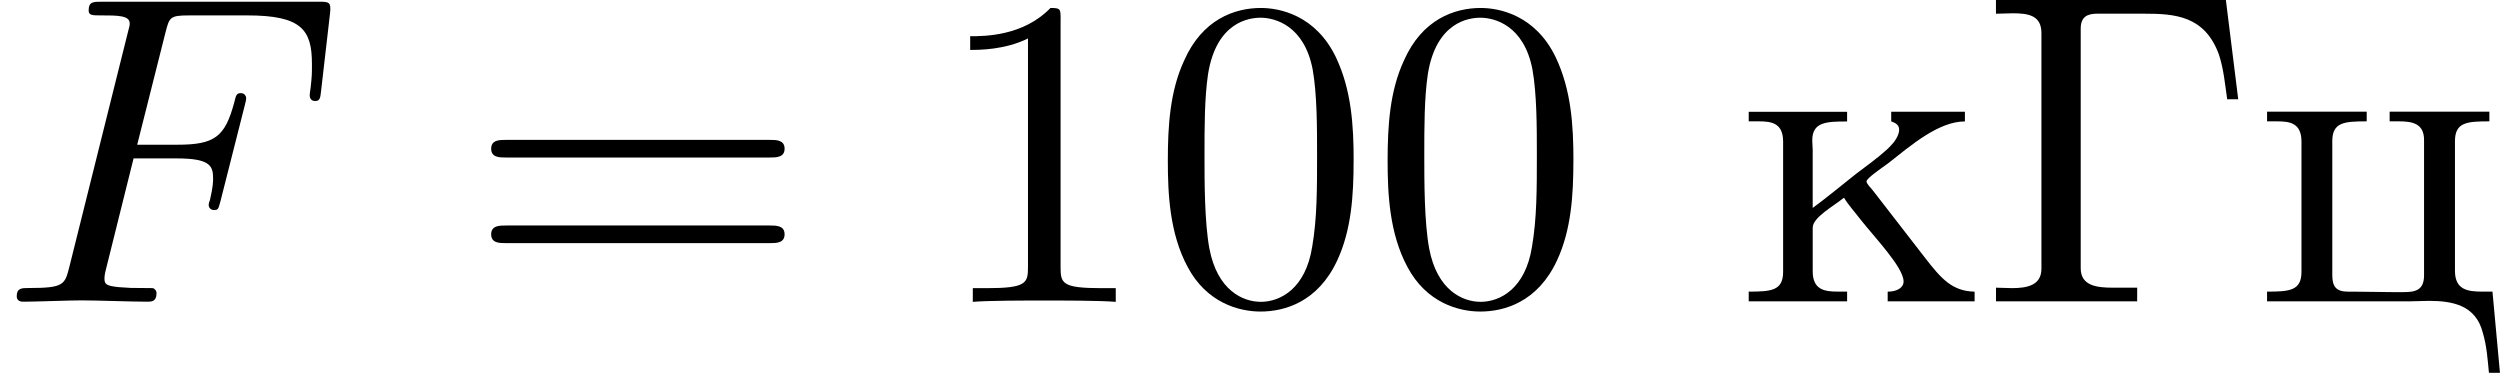
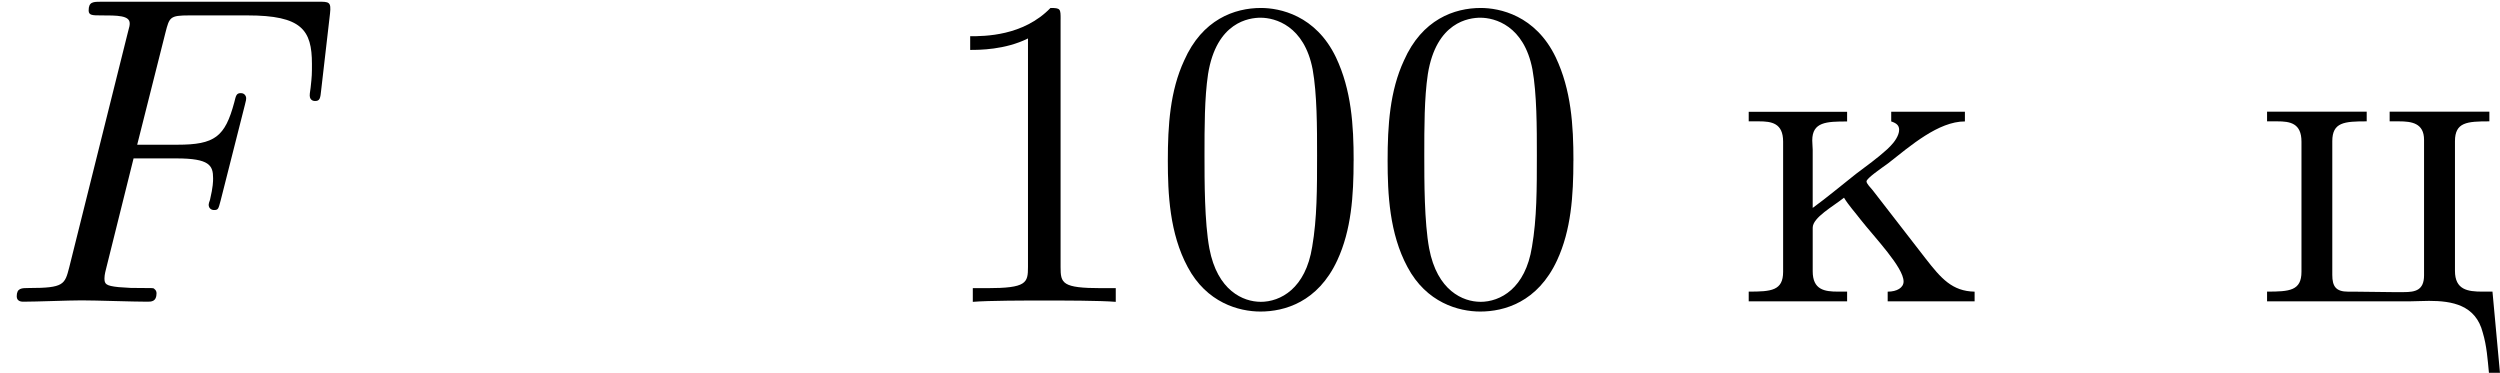
<svg xmlns="http://www.w3.org/2000/svg" xmlns:xlink="http://www.w3.org/1999/xlink" height="10.562pt" version="1.1" viewBox="61.768 55.95 56.453 8.418" width="70.831pt">
  <defs>
-     <path d="m0.329 -6.814v0.309c0.13 0 0.259 -0.01 0.379 -0.01c0.359 0 0.648 0.05 0.648 0.448v5.32c0 0.379 -0.329 0.438 -0.667 0.438c-0.13 0 -0.249 -0.01 -0.359 -0.01v0.309h3.188v-0.309h-0.548c-0.359 0 -0.727 -0.04 -0.727 -0.438v-5.41c0 -0.269 0.149 -0.339 0.369 -0.339h1.076c0.687 0 1.355 0.05 1.674 0.917c0.11 0.329 0.139 0.677 0.189 1.016h0.249l-0.279 -2.242h-5.191z" id="g0-195" />
    <path d="m0.259 -4.294v0.219h0.229c0.289 0 0.548 0.04 0.548 0.458v2.939c0 0.428 -0.269 0.448 -0.777 0.448v0.219h2.222v-0.219h-0.209c-0.299 0 -0.568 -0.04 -0.568 -0.458v-0.986c0 -0.229 0.458 -0.478 0.707 -0.677c0.1 0.169 0.249 0.329 0.369 0.488c0.329 0.418 0.976 1.086 0.976 1.405c0 0.139 -0.149 0.229 -0.359 0.229v0.219h1.963v-0.219c-0.508 -0.01 -0.757 -0.299 -1.106 -0.747l-1.196 -1.544c-0.05 -0.06 -0.139 -0.149 -0.139 -0.199c0 -0.07 0.339 -0.299 0.488 -0.408c0.508 -0.399 1.136 -0.946 1.734 -0.946v-0.219h-1.664v0.219c0.12 0.04 0.179 0.09 0.179 0.189c0 0.13 -0.11 0.279 -0.189 0.359l-0.08 0.08c-0.219 0.199 -0.468 0.379 -0.707 0.558c-0.329 0.259 -0.648 0.528 -0.976 0.767v-1.315c0 -0.06 -0.01 -0.139 -0.01 -0.209c0 -0.418 0.319 -0.428 0.787 -0.428v-0.219h-2.222z" id="g0-234" />
    <path d="m0.249 -4.294v0.219h0.229c0.289 0 0.548 0.04 0.548 0.458v2.939c0 0.428 -0.269 0.448 -0.777 0.448v0.219h3.238c0.13 0 0.269 -0.01 0.418 -0.01c0.518 0 1.056 0.09 1.215 0.717c0.09 0.299 0.11 0.608 0.139 0.907h0.249l-0.169 -1.833h-0.229c-0.329 0 -0.618 -0.04 -0.618 -0.468v-2.929c0 -0.428 0.269 -0.448 0.777 -0.448v-0.219h-2.252v0.219h0.209c0.289 0 0.568 0.04 0.568 0.418v3.059c0 0.339 -0.199 0.379 -0.458 0.379h-0.259c-0.279 0 -0.558 -0.01 -0.837 -0.01h-0.159c-0.279 0 -0.359 -0.12 -0.359 -0.379v-3.019c0 -0.428 0.269 -0.448 0.777 -0.448v-0.219h-2.252z" id="g0-246" />
    <path d="m4.583 -3.188c0 -0.797 -0.05 -1.594 -0.399 -2.331c-0.458 -0.956 -1.275 -1.116 -1.694 -1.116c-0.598 0 -1.325 0.259 -1.734 1.186c-0.319 0.687 -0.369 1.465 -0.369 2.262c0 0.747 0.04 1.644 0.448 2.401c0.428 0.807 1.156 1.006 1.644 1.006c0.538 0 1.295 -0.209 1.734 -1.156c0.319 -0.687 0.369 -1.465 0.369 -2.252zm-2.102 3.188c-0.389 0 -0.976 -0.249 -1.156 -1.205c-0.11 -0.598 -0.11 -1.514 -0.11 -2.102c0 -0.638 0 -1.295 0.08 -1.833c0.189 -1.186 0.936 -1.275 1.186 -1.275c0.329 0 0.986 0.179 1.176 1.166c0.1 0.558 0.1 1.315 0.1 1.943c0 0.747 0 1.425 -0.11 2.062c-0.149 0.946 -0.717 1.245 -1.166 1.245z" id="g2-48" />
    <path d="m2.929 -6.376c0 -0.239 0 -0.259 -0.229 -0.259c-0.618 0.638 -1.494 0.638 -1.813 0.638v0.309c0.199 0 0.787 0 1.305 -0.259v5.161c0 0.359 -0.03 0.478 -0.927 0.478h-0.319v0.309c0.349 -0.03 1.215 -0.03 1.614 -0.03s1.265 0 1.614 0.03v-0.309h-0.319c-0.897 0 -0.927 -0.11 -0.927 -0.478v-5.589z" id="g2-49" />
-     <path d="m6.844 -3.258c0.149 0 0.339 0 0.339 -0.199s-0.189 -0.199 -0.329 -0.199h-5.968c-0.139 0 -0.329 0 -0.329 0.199s0.189 0.199 0.339 0.199h5.948zm0.01 1.933c0.139 0 0.329 0 0.329 -0.199s-0.189 -0.199 -0.339 -0.199h-5.948c-0.149 0 -0.339 0 -0.339 0.199s0.189 0.199 0.329 0.199h5.968z" id="g2-61" />
    <path d="m3.019 -3.238h0.966c0.747 0 0.827 0.159 0.827 0.448c0 0.07 0 0.189 -0.07 0.488c-0.02 0.05 -0.03 0.09 -0.03 0.11c0 0.08 0.06 0.12 0.12 0.12c0.1 0 0.1 -0.03 0.149 -0.209l0.548 -2.162c0.03 -0.11 0.03 -0.13 0.03 -0.159c0 -0.02 -0.02 -0.11 -0.12 -0.11s-0.11 0.05 -0.149 0.209c-0.209 0.777 -0.438 0.956 -1.285 0.956h-0.907l0.638 -2.531c0.09 -0.349 0.1 -0.389 0.538 -0.389h1.315c1.225 0 1.455 0.329 1.455 1.096c0 0.229 0 0.269 -0.03 0.538c-0.02 0.13 -0.02 0.149 -0.02 0.179c0 0.05 0.03 0.12 0.12 0.12c0.11 0 0.12 -0.06 0.139 -0.249l0.199 -1.724c0.03 -0.269 -0.02 -0.269 -0.269 -0.269h-4.882c-0.199 0 -0.299 0 -0.299 0.199c0 0.11 0.09 0.11 0.279 0.11c0.369 0 0.648 0 0.648 0.179c0 0.04 0 0.06 -0.05 0.239l-1.315 5.27c-0.1 0.389 -0.12 0.468 -0.907 0.468c-0.169 0 -0.279 0 -0.279 0.189c0 0.12 0.12 0.12 0.149 0.12c0.289 0 1.026 -0.03 1.315 -0.03c0.329 0 1.156 0.03 1.484 0.03c0.09 0 0.209 0 0.209 -0.189c0 -0.08 -0.06 -0.1 -0.06 -0.11c-0.03 -0.01 -0.05 -0.01 -0.279 -0.01c-0.219 0 -0.269 0 -0.518 -0.02c-0.289 -0.03 -0.319 -0.07 -0.319 -0.199c0 -0.02 0 -0.08 0.04 -0.229l0.618 -2.481z" id="g1-70" />
  </defs>
  <g id="page1">
    <use x="61.768" xlink:href="#g1-70" y="62.765" />
    <use x="72.302" xlink:href="#g2-61" y="62.765" />
    <use x="82.789" xlink:href="#g2-49" y="62.765" />
    <use x="87.752" xlink:href="#g2-48" y="62.765" />
    <use x="92.715" xlink:href="#g2-48" y="62.765" />
    <use x="100.997" xlink:href="#g0-234" y="62.765" />
    <use x="106.51" xlink:href="#g0-195" y="62.765" />
    <use x="112.712" xlink:href="#g0-246" y="62.765" />
  </g>
</svg>